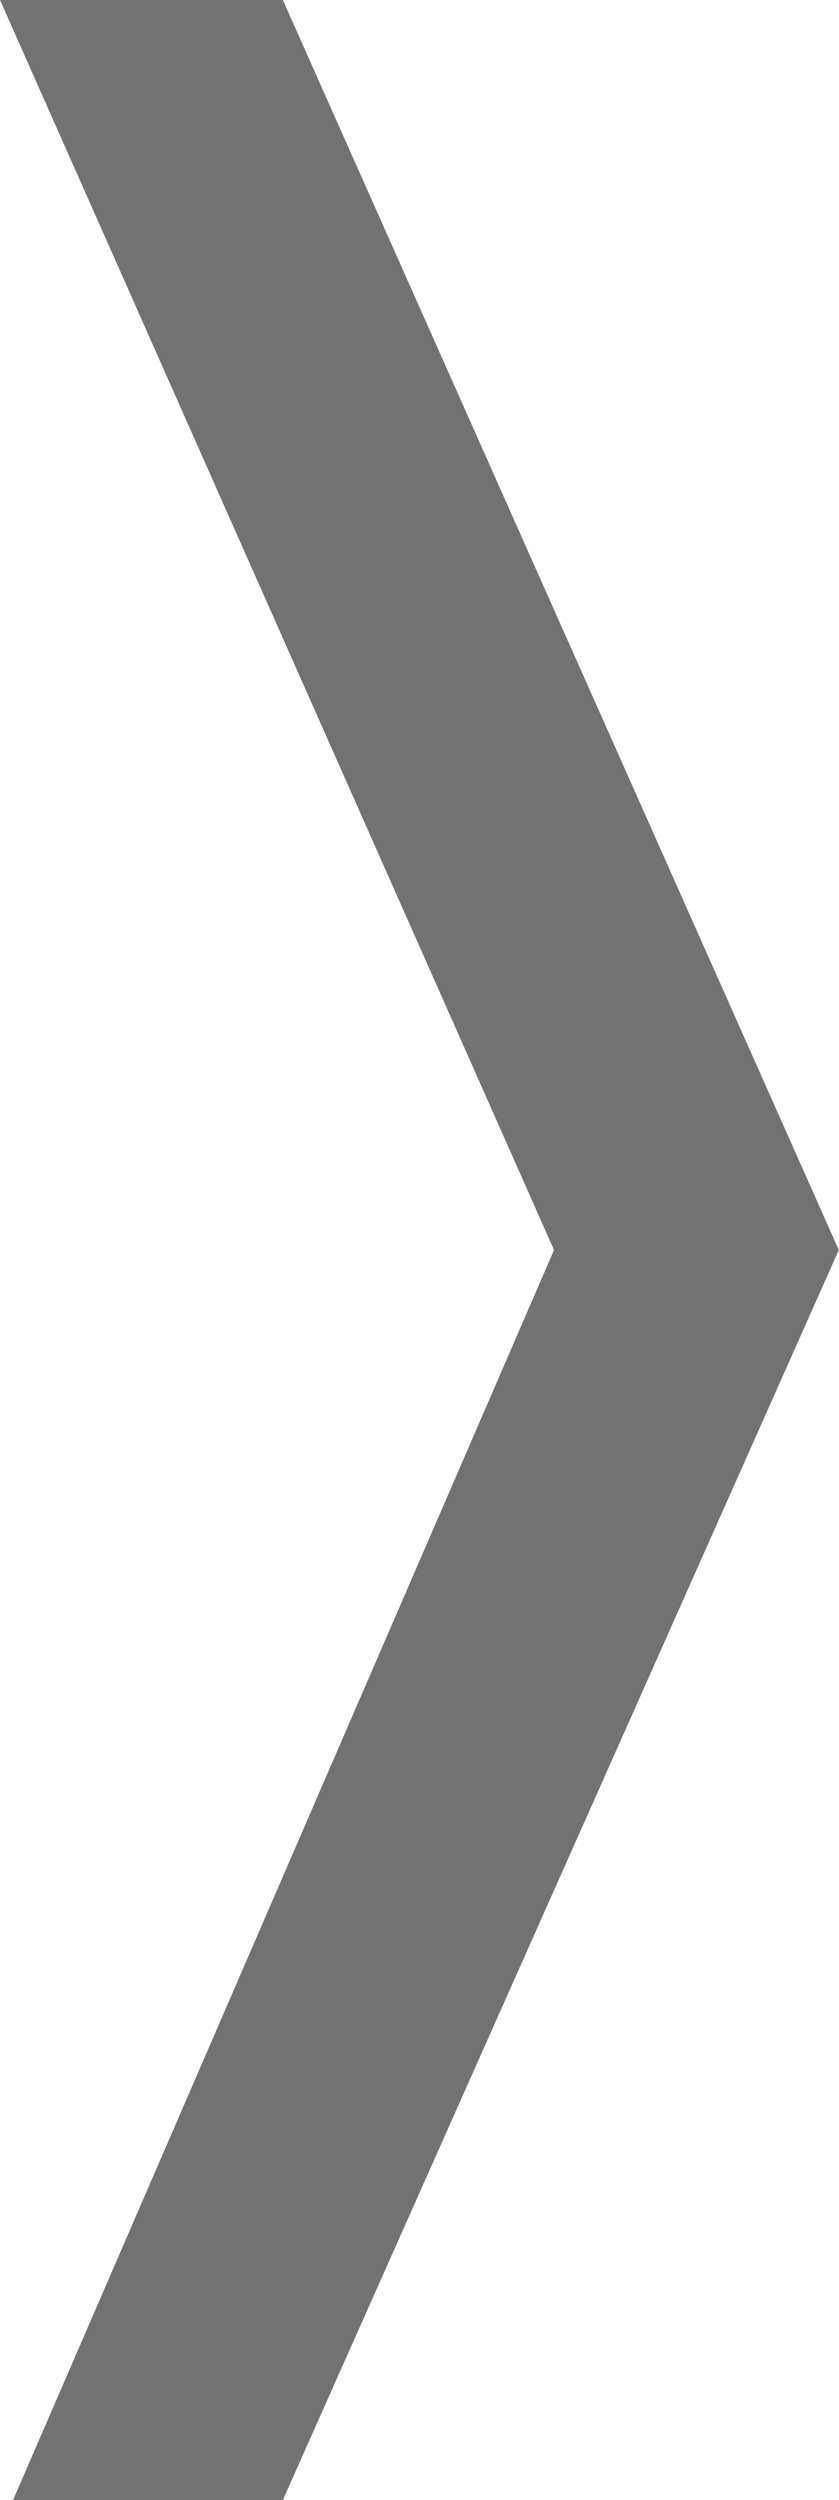
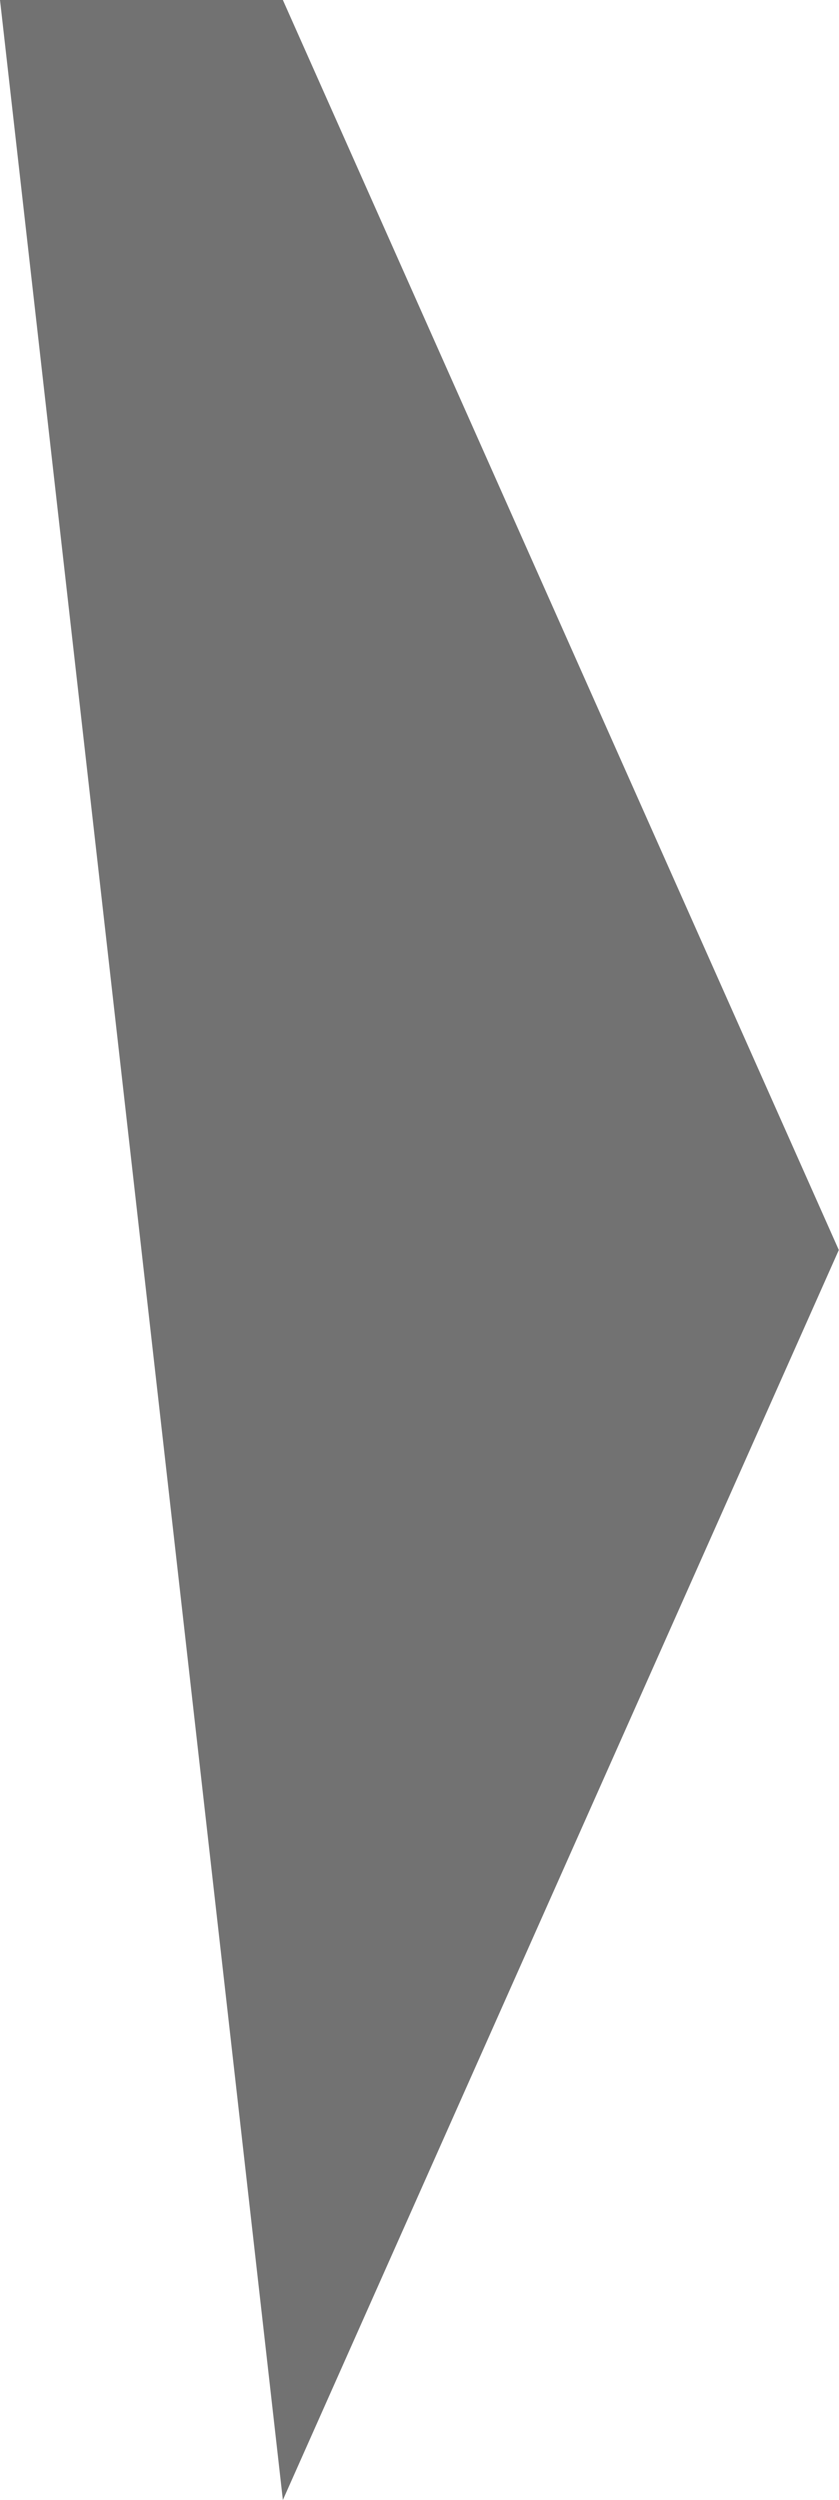
<svg xmlns="http://www.w3.org/2000/svg" width="4.363" height="13" viewBox="0 0 4.363 13">
-   <path id="パス_1142" data-name="パス 1142" d="M0,1.471,6.5,4.362,13,1.471V0L6.5,2.881,0,.068Z" transform="translate(0 13) rotate(-90)" fill="#727272" />
+   <path id="パス_1142" data-name="パス 1142" d="M0,1.471,6.5,4.362,13,1.471V0Z" transform="translate(0 13) rotate(-90)" fill="#727272" />
</svg>